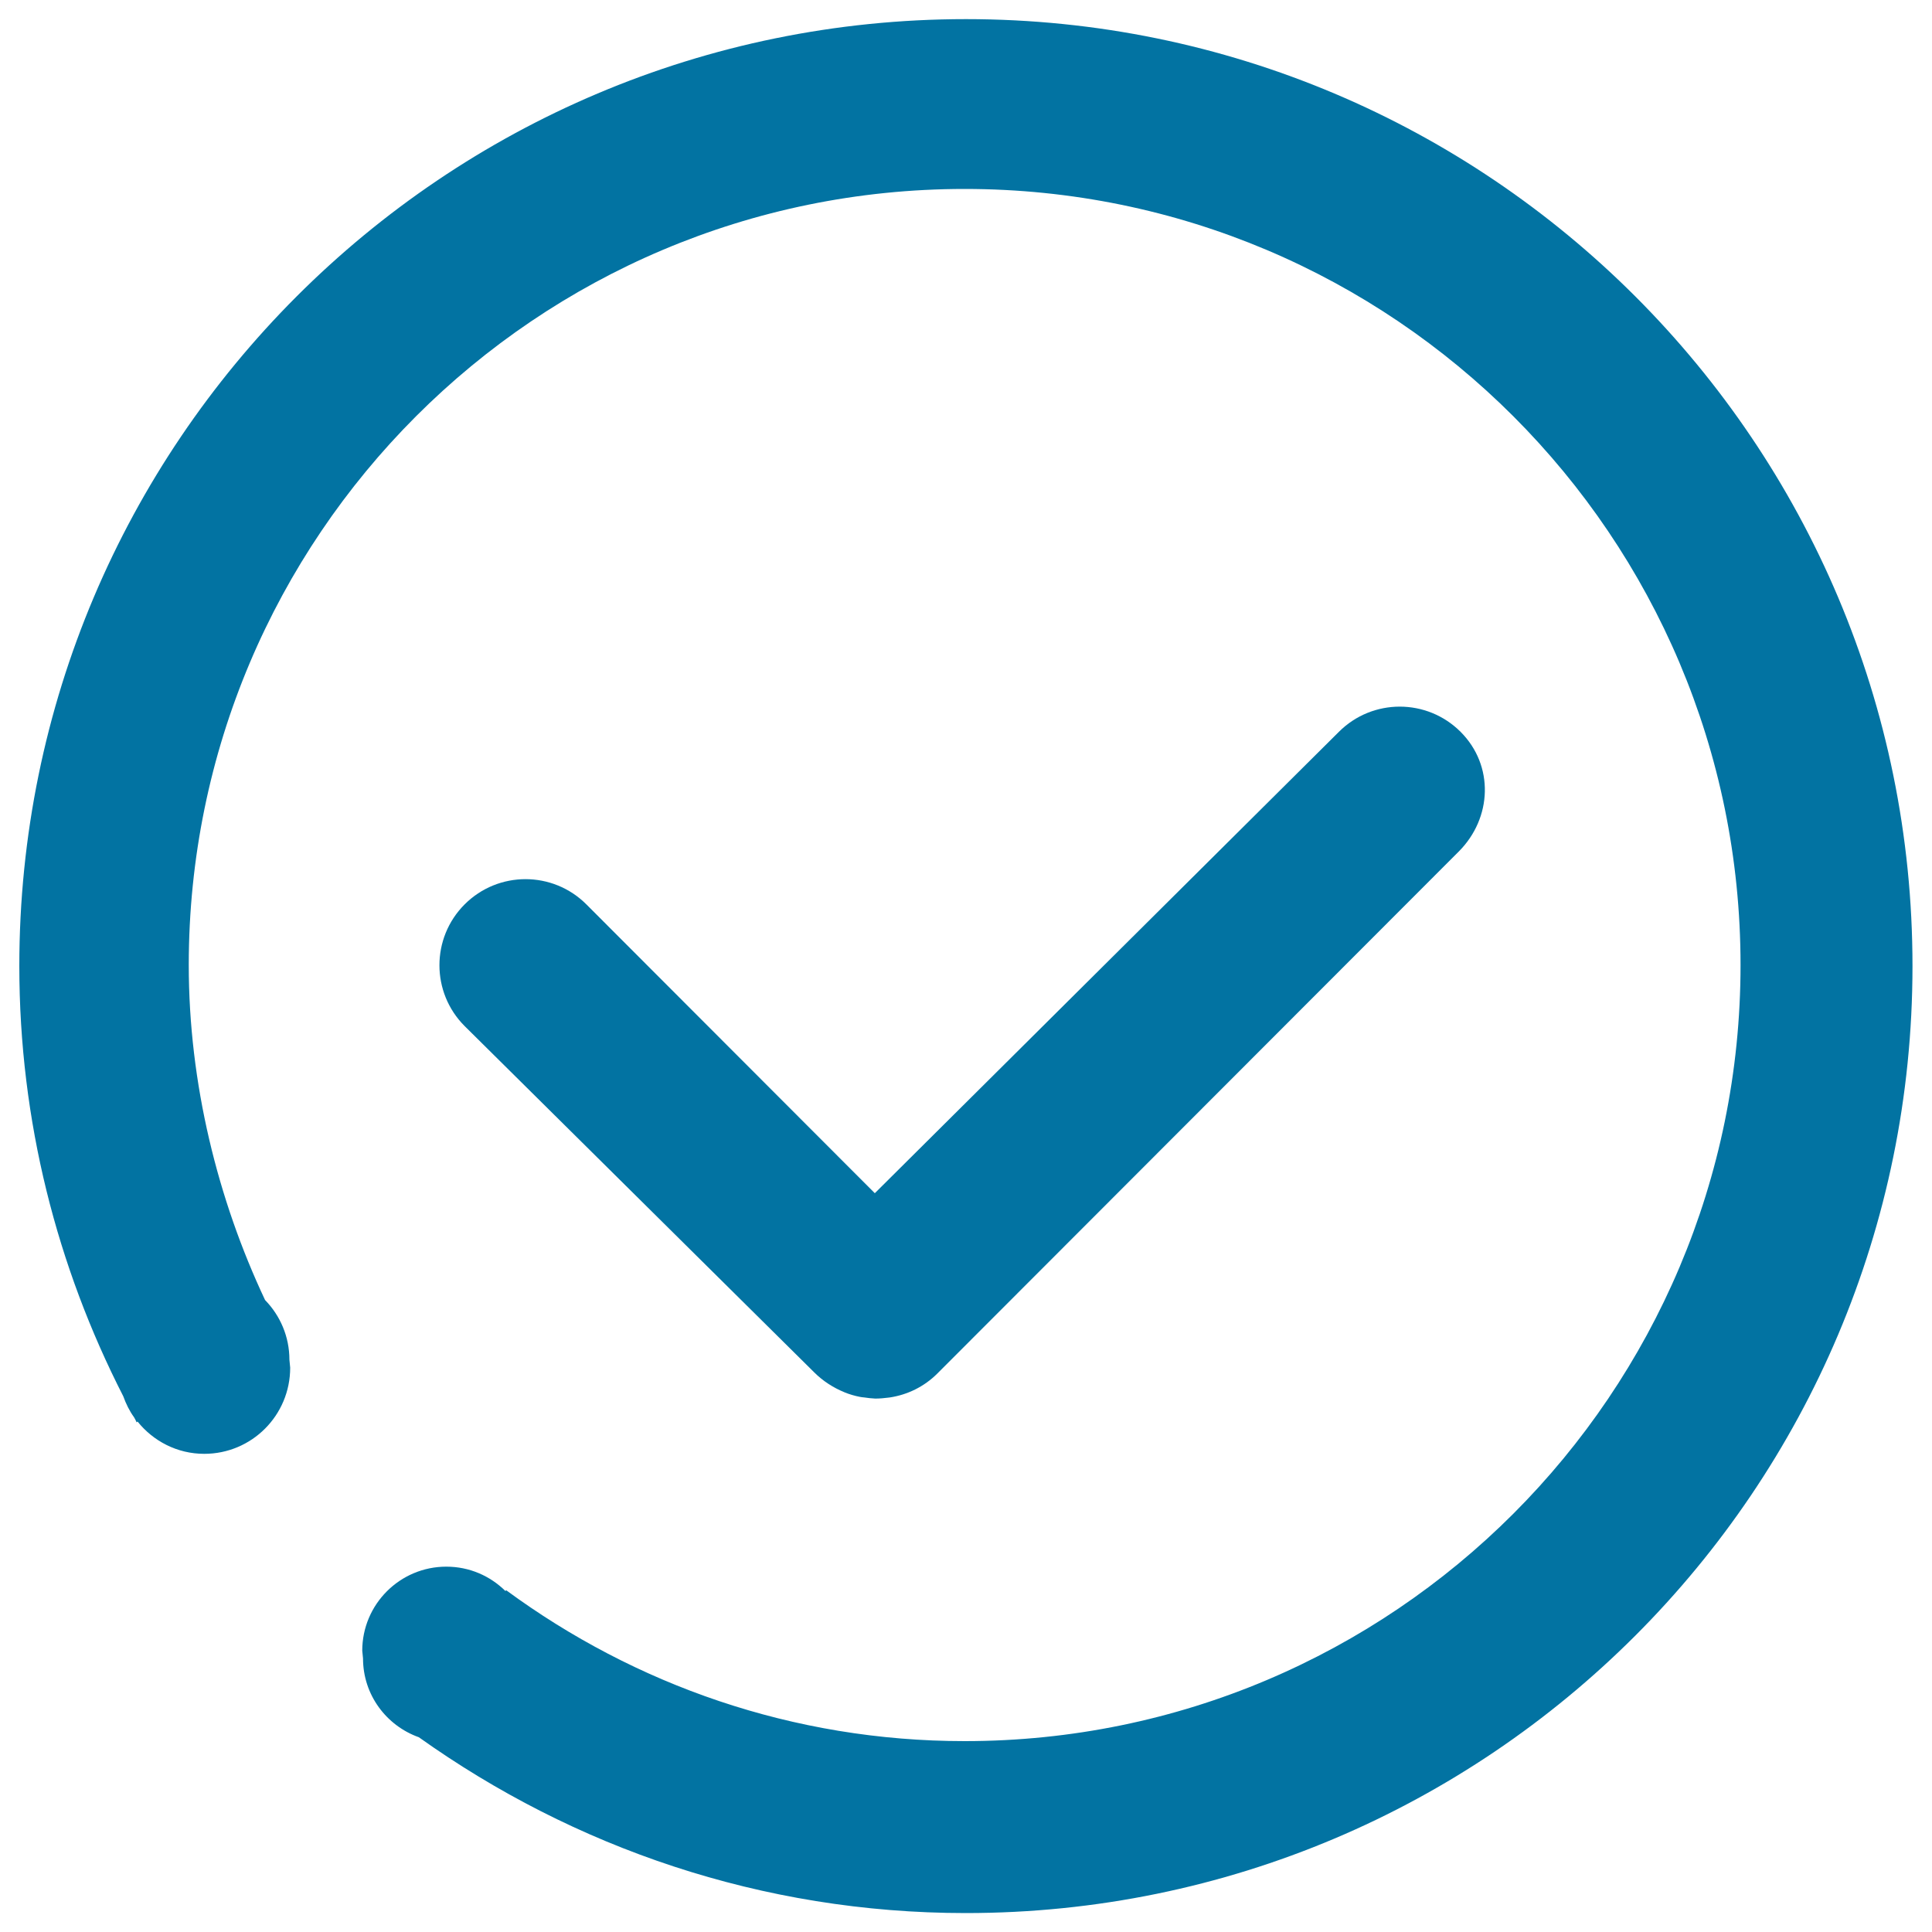
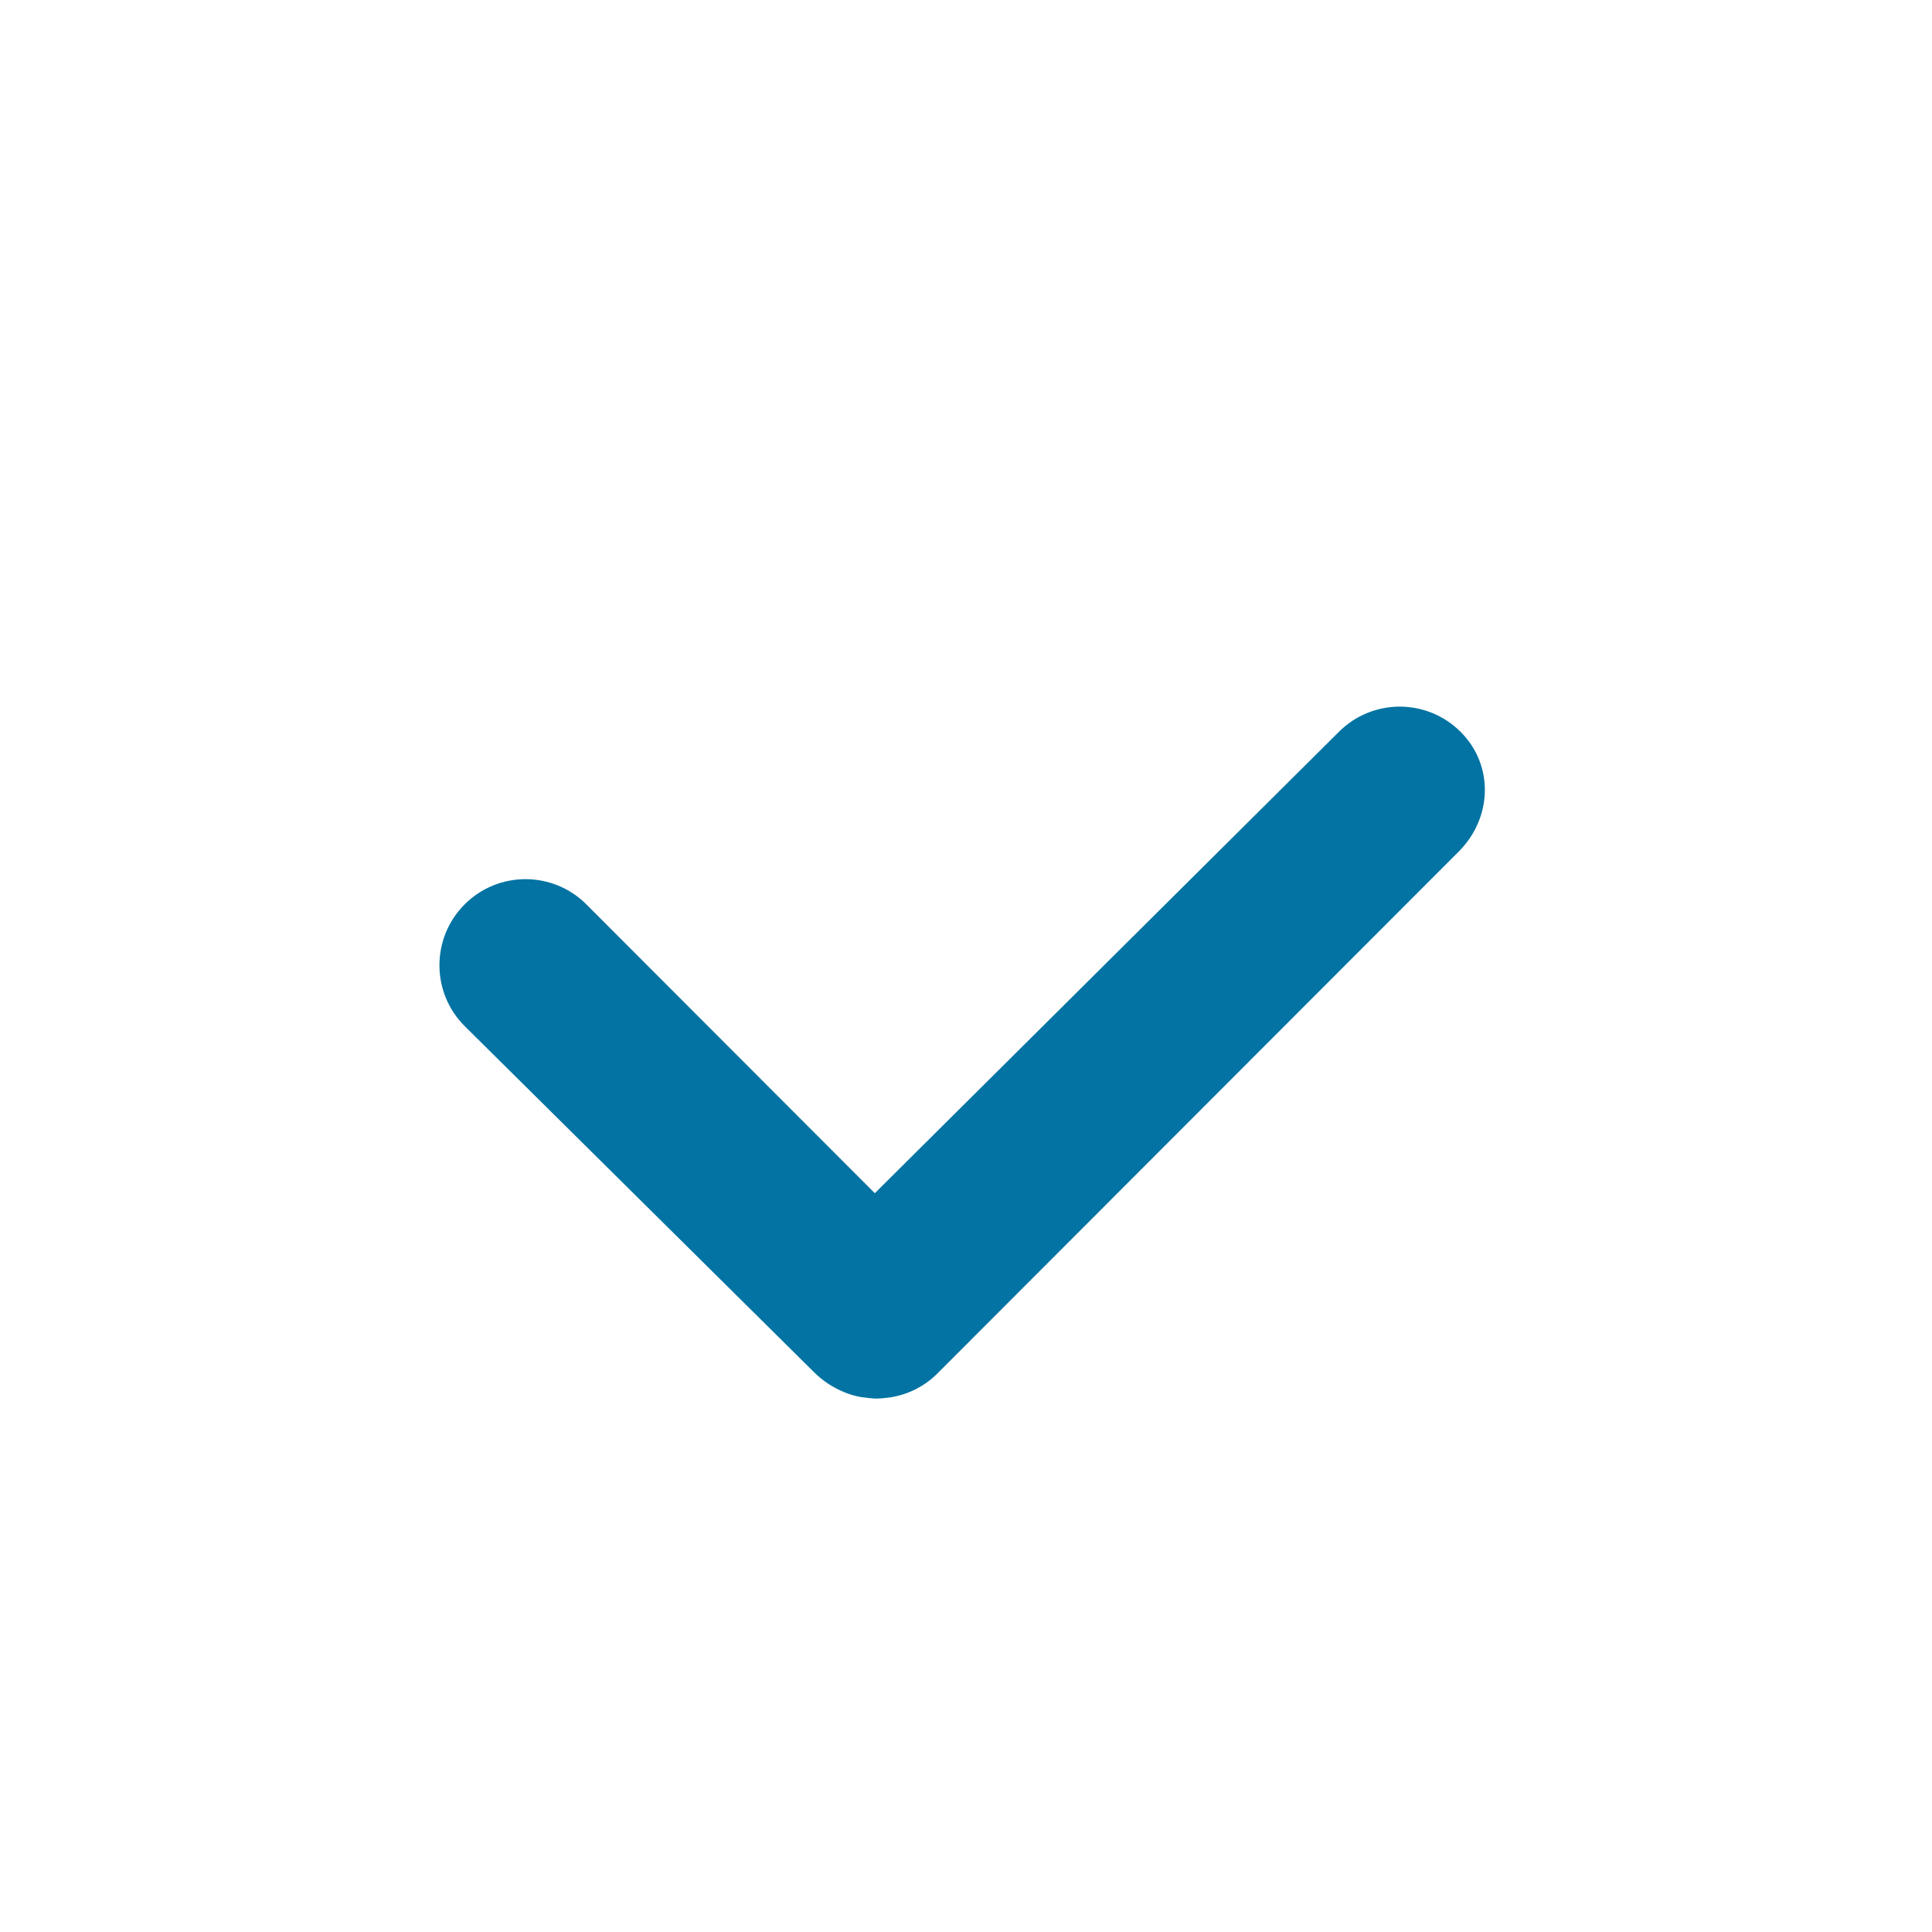
<svg xmlns="http://www.w3.org/2000/svg" viewBox="0 0 1000 1000" style="fill:#0273a2">
  <title>Confirm SVG icon</title>
-   <path d="M500,9.9C229.4,9.9,10,229.3,10,500c0,80.3,19.6,155.8,53.8,222.7c1.4,3.9,3.2,7.6,5.6,10.9c0.5,0.8,0.9,1.7,1.3,2.6l0.5-0.4c8.1,10.1,20.5,16.7,34.5,16.7c24.6,0,44.5-19.9,44.5-44.6l-0.4-4.1c0-12-4.8-22.9-12.6-30.9l0,0c-24.5-52-39.5-112.2-39.5-173.4c0-221.8,179.8-401.7,401.6-401.7c221.8,0,401.6,179.8,401.6,401.7c0,221.8-179.8,401.7-401.6,401.7c-88.9,0-170.8-29.2-237.3-78.1l-0.4,0.4c-7.9-7.8-18.6-12.6-30.6-12.6c-24,0-43.5,19.5-43.5,43.5l0.4,4c0,18.9,12.1,34.8,28.9,40.8c80,57,177.4,91,283.1,91c270.6,0,490-219.4,490-490.1C990,229.3,770.6,9.9,500,9.9z" />
  <path d="M421.4,710.3c4.6,4.6,10,8,15.6,10.3c0,0,0.1,0,0.2,0.1c2.5,1,5.2,1.8,7.8,2.3c0.7,0.2,1.5,0.2,2.2,0.3c1.9,0.3,3.9,0.5,5.8,0.6c2.3,0,4.6-0.2,6.9-0.5c0.3-0.1,0.5,0,0.8-0.1c9-1.4,17.6-5.5,24.5-12.4L755,440.8c17.4-17.4,18.4-44.6,1-62c-17.4-17.4-45.6-17.4-63,0L452.8,617.6L303.5,468.1c-17.4-17.4-45.6-17.4-63,0c-17.4,17.4-17.4,45.6,0,63L421.4,710.3z" />
</svg>